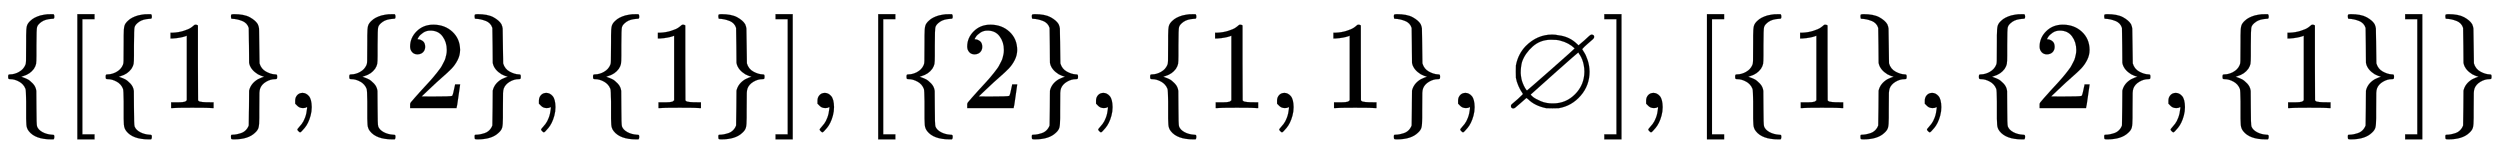
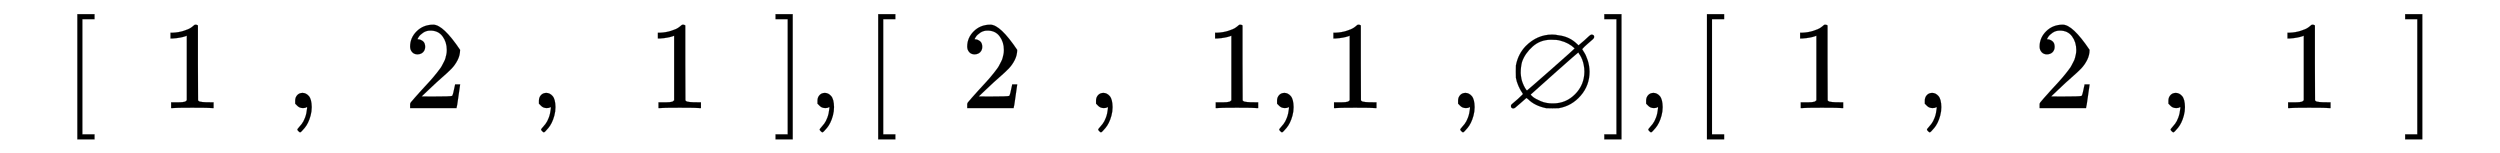
<svg xmlns="http://www.w3.org/2000/svg" xmlns:xlink="http://www.w3.org/1999/xlink" width="46.381ex" height="2.843ex" style="vertical-align: -0.838ex; font-size: 15px;" viewBox="0 -863.1 19969.5 1223.9" role="img" focusable="false">
  <defs>
-     <path stroke-width="1" id="E1-MJMAIN-7B" d="M434 -231Q434 -244 428 -250H410Q281 -250 230 -184Q225 -177 222 -172T217 -161T213 -148T211 -133T210 -111T209 -84T209 -47T209 0Q209 21 209 53Q208 142 204 153Q203 154 203 155Q189 191 153 211T82 231Q71 231 68 234T65 250T68 266T82 269Q116 269 152 289T203 345Q208 356 208 377T209 529V579Q209 634 215 656T244 698Q270 724 324 740Q361 748 377 749Q379 749 390 749T408 750H428Q434 744 434 732Q434 719 431 716Q429 713 415 713Q362 710 332 689T296 647Q291 634 291 499V417Q291 370 288 353T271 314Q240 271 184 255L170 250L184 245Q202 239 220 230T262 196T290 137Q291 131 291 1Q291 -134 296 -147Q306 -174 339 -192T415 -213Q429 -213 431 -216Q434 -219 434 -231Z" />
    <path stroke-width="1" id="E1-MJMAIN-5B" d="M118 -250V750H255V710H158V-210H255V-250H118Z" />
    <path stroke-width="1" id="E1-MJMAIN-31" d="M213 578L200 573Q186 568 160 563T102 556H83V602H102Q149 604 189 617T245 641T273 663Q275 666 285 666Q294 666 302 660V361L303 61Q310 54 315 52T339 48T401 46H427V0H416Q395 3 257 3Q121 3 100 0H88V46H114Q136 46 152 46T177 47T193 50T201 52T207 57T213 61V578Z" />
-     <path stroke-width="1" id="E1-MJMAIN-7D" d="M65 731Q65 745 68 747T88 750Q171 750 216 725T279 670Q288 649 289 635T291 501Q292 362 293 357Q306 312 345 291T417 269Q428 269 431 266T434 250T431 234T417 231Q380 231 345 210T298 157Q293 143 292 121T291 -28V-79Q291 -134 285 -156T256 -198Q202 -250 89 -250Q71 -250 68 -247T65 -230Q65 -224 65 -223T66 -218T69 -214T77 -213Q91 -213 108 -210T146 -200T183 -177T207 -139Q208 -134 209 3L210 139Q223 196 280 230Q315 247 330 250Q305 257 280 270Q225 304 212 352L210 362L209 498Q208 635 207 640Q195 680 154 696T77 713Q68 713 67 716T65 731Z" />
    <path stroke-width="1" id="E1-MJMAIN-2C" d="M78 35T78 60T94 103T137 121Q165 121 187 96T210 8Q210 -27 201 -60T180 -117T154 -158T130 -185T117 -194Q113 -194 104 -185T95 -172Q95 -168 106 -156T131 -126T157 -76T173 -3V9L172 8Q170 7 167 6T161 3T152 1T140 0Q113 0 96 17Z" />
-     <path stroke-width="1" id="E1-MJMAIN-32" d="M109 429Q82 429 66 447T50 491Q50 562 103 614T235 666Q326 666 387 610T449 465Q449 422 429 383T381 315T301 241Q265 210 201 149L142 93L218 92Q375 92 385 97Q392 99 409 186V189H449V186Q448 183 436 95T421 3V0H50V19V31Q50 38 56 46T86 81Q115 113 136 137Q145 147 170 174T204 211T233 244T261 278T284 308T305 340T320 369T333 401T340 431T343 464Q343 527 309 573T212 619Q179 619 154 602T119 569T109 550Q109 549 114 549Q132 549 151 535T170 489Q170 464 154 447T109 429Z" />
+     <path stroke-width="1" id="E1-MJMAIN-32" d="M109 429Q82 429 66 447T50 491Q50 562 103 614T235 666T449 465Q449 422 429 383T381 315T301 241Q265 210 201 149L142 93L218 92Q375 92 385 97Q392 99 409 186V189H449V186Q448 183 436 95T421 3V0H50V19V31Q50 38 56 46T86 81Q115 113 136 137Q145 147 170 174T204 211T233 244T261 278T284 308T305 340T320 369T333 401T340 431T343 464Q343 527 309 573T212 619Q179 619 154 602T119 569T109 550Q109 549 114 549Q132 549 151 535T170 489Q170 464 154 447T109 429Z" />
    <path stroke-width="1" id="E1-MJMAIN-5D" d="M22 710V750H159V-250H22V-210H119V710H22Z" />
    <path stroke-width="1" id="E1-MJAMS-2205" d="M624 470Q624 468 639 446T668 382T683 291Q683 181 612 99T437 -1Q425 -2 387 -2T337 -1Q245 18 193 70L179 81L131 39Q96 8 89 3T75 -3Q55 -3 55 17Q55 24 61 30T111 73Q154 113 151 113Q151 114 140 130T115 177T95 241Q94 253 94 291T95 341Q112 431 173 495Q265 587 385 587Q410 587 437 581Q522 571 582 513L595 501L642 541Q689 586 695 586Q696 586 697 586T699 587Q706 587 713 583T720 568Q720 560 711 551T664 510Q651 499 642 490T628 475T624 470ZM564 477Q517 522 448 539Q428 546 375 546Q290 546 229 492T144 370Q133 332 133 279Q136 228 151 195Q157 179 168 160T184 141Q186 141 375 307T564 477ZM642 290Q642 318 637 343T625 386T611 416T598 436T593 444Q590 444 402 277T213 108Q213 104 231 89T293 55T392 37Q495 37 568 111T642 290Z" />
  </defs>
  <g stroke="currentColor" fill="currentColor" stroke-width="0" transform="matrix(1 0 0 -1 0 0)">
    <use xlink:href="#E1-MJMAIN-7B" x="0" y="0" />
    <use xlink:href="#E1-MJMAIN-5B" x="500" y="0" />
    <use xlink:href="#E1-MJMAIN-7B" x="779" y="0" />
    <use xlink:href="#E1-MJMAIN-31" x="1279" y="0" />
    <use xlink:href="#E1-MJMAIN-7D" x="1780" y="0" />
    <use xlink:href="#E1-MJMAIN-2C" x="2280" y="0" />
    <use xlink:href="#E1-MJMAIN-7B" x="2725" y="0" />
    <use xlink:href="#E1-MJMAIN-32" x="3226" y="0" />
    <use xlink:href="#E1-MJMAIN-7D" x="3726" y="0" />
    <use xlink:href="#E1-MJMAIN-2C" x="4227" y="0" />
    <use xlink:href="#E1-MJMAIN-7B" x="4672" y="0" />
    <use xlink:href="#E1-MJMAIN-31" x="5172" y="0" />
    <use xlink:href="#E1-MJMAIN-7D" x="5673" y="0" />
    <use xlink:href="#E1-MJMAIN-5D" x="6173" y="0" />
    <use xlink:href="#E1-MJMAIN-2C" x="6452" y="0" />
    <use xlink:href="#E1-MJMAIN-5B" x="6897" y="0" />
    <use xlink:href="#E1-MJMAIN-7B" x="7176" y="0" />
    <use xlink:href="#E1-MJMAIN-32" x="7676" y="0" />
    <use xlink:href="#E1-MJMAIN-7D" x="8177" y="0" />
    <use xlink:href="#E1-MJMAIN-2C" x="8677" y="0" />
    <use xlink:href="#E1-MJMAIN-7B" x="9122" y="0" />
    <use xlink:href="#E1-MJMAIN-31" x="9623" y="0" />
    <use xlink:href="#E1-MJMAIN-2C" x="10123" y="0" />
    <use xlink:href="#E1-MJMAIN-31" x="10568" y="0" />
    <use xlink:href="#E1-MJMAIN-7D" x="11069" y="0" />
    <use xlink:href="#E1-MJMAIN-2C" x="11569" y="0" />
    <use xlink:href="#E1-MJAMS-2205" x="12014" y="0" />
    <use xlink:href="#E1-MJMAIN-5D" x="12793" y="0" />
    <use xlink:href="#E1-MJMAIN-2C" x="13071" y="0" />
    <use xlink:href="#E1-MJMAIN-5B" x="13517" y="0" />
    <use xlink:href="#E1-MJMAIN-7B" x="13795" y="0" />
    <use xlink:href="#E1-MJMAIN-31" x="14296" y="0" />
    <use xlink:href="#E1-MJMAIN-7D" x="14796" y="0" />
    <use xlink:href="#E1-MJMAIN-2C" x="15297" y="0" />
    <use xlink:href="#E1-MJMAIN-7B" x="15742" y="0" />
    <use xlink:href="#E1-MJMAIN-32" x="16242" y="0" />
    <use xlink:href="#E1-MJMAIN-7D" x="16743" y="0" />
    <use xlink:href="#E1-MJMAIN-2C" x="17243" y="0" />
    <use xlink:href="#E1-MJMAIN-7B" x="17688" y="0" />
    <use xlink:href="#E1-MJMAIN-31" x="18189" y="0" />
    <use xlink:href="#E1-MJMAIN-7D" x="18689" y="0" />
    <use xlink:href="#E1-MJMAIN-5D" x="19190" y="0" />
    <use xlink:href="#E1-MJMAIN-7D" x="19468" y="0" />
  </g>
</svg>